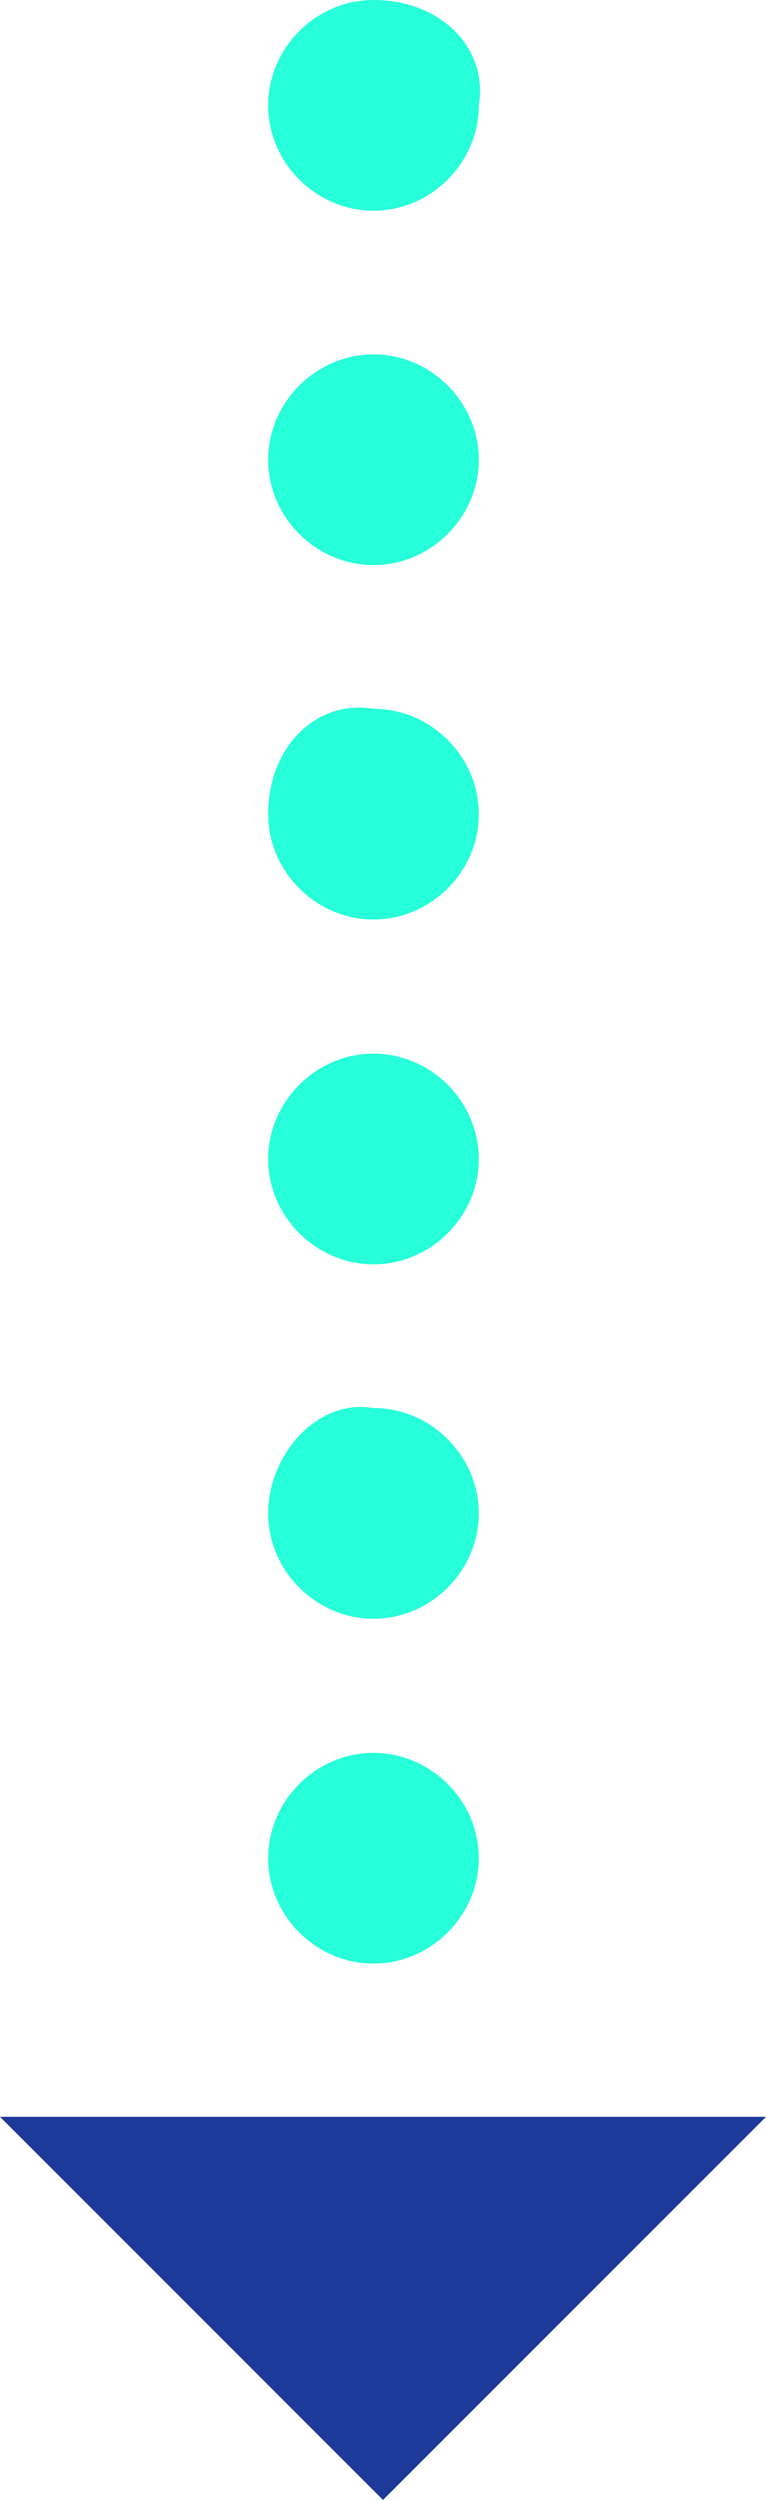
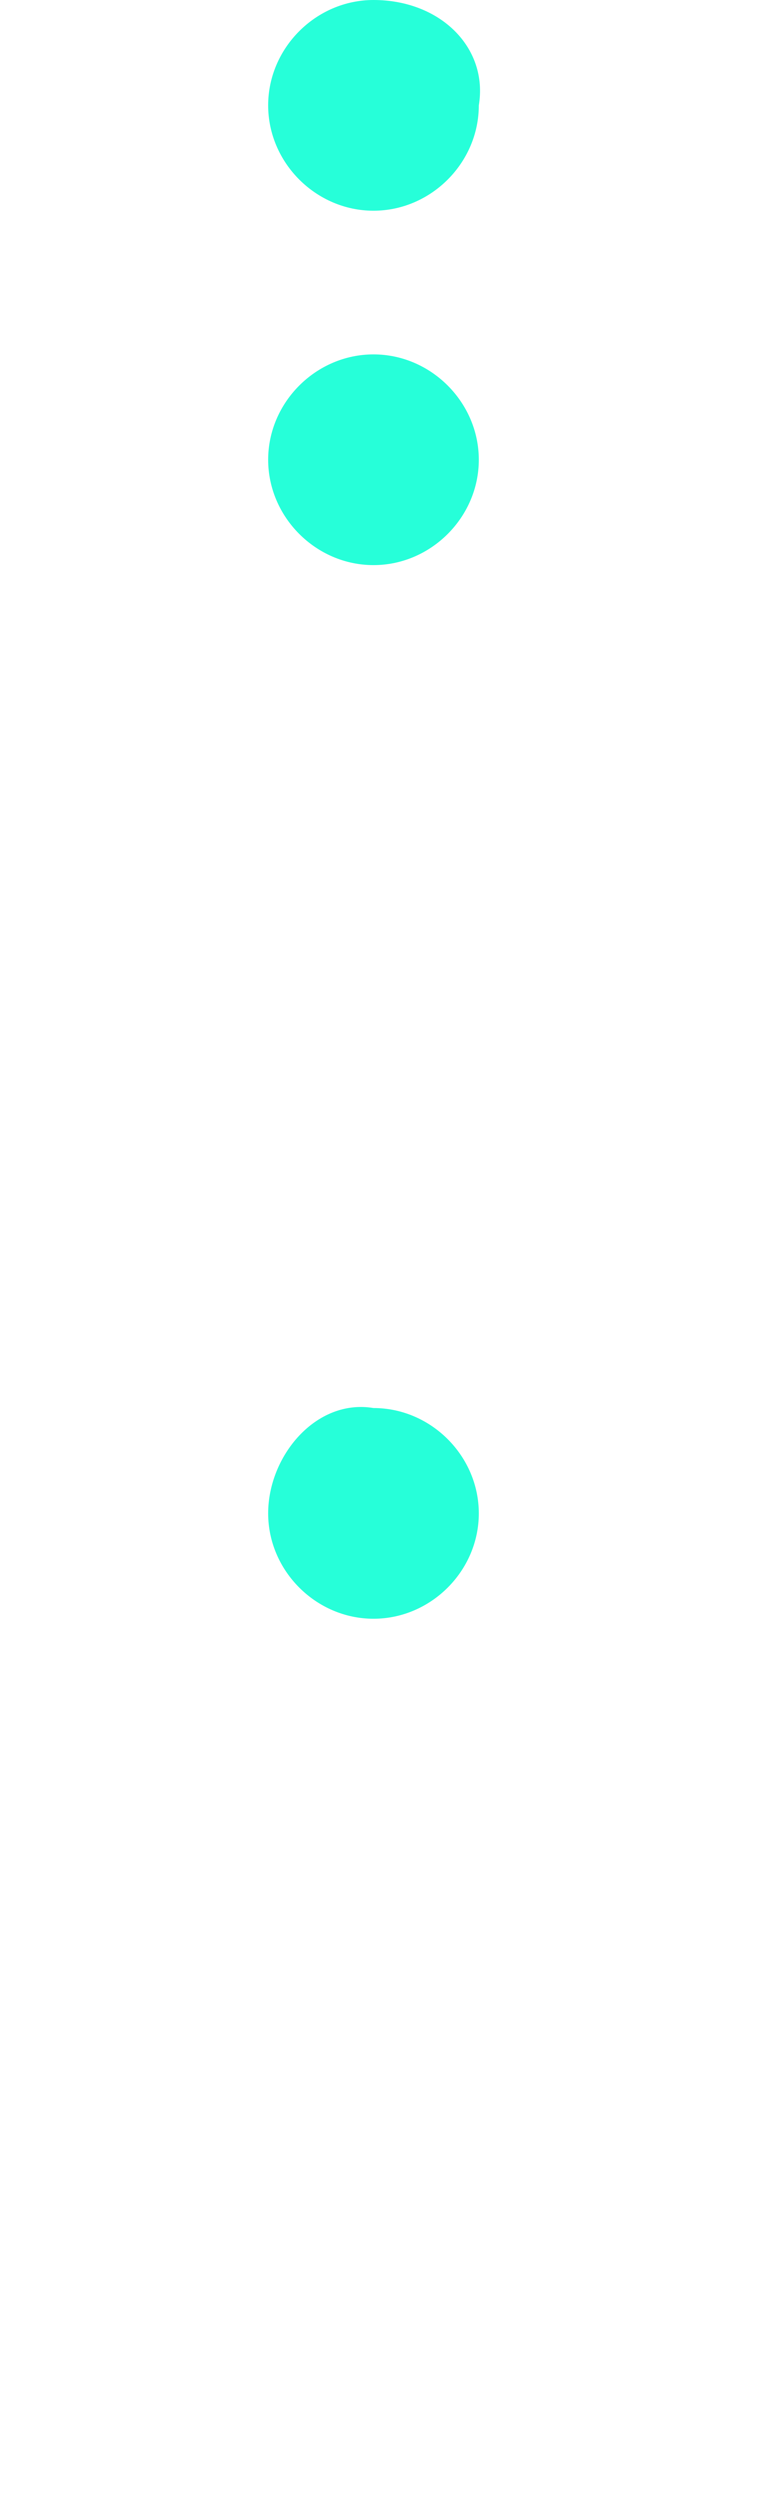
<svg xmlns="http://www.w3.org/2000/svg" width="38" height="124" viewBox="0 0 38 124" fill="none">
-   <path d="M0 104.996L19 124L38 104.996H0Z" fill="#1D3A98" />
  <path d="M13.303 5.226C13.303 8.077 15.678 10.452 18.528 10.452C21.378 10.452 23.753 8.077 23.753 5.226C24.228 2.375 21.853 0 18.528 0C15.678 0 13.303 2.375 13.303 5.226Z" fill="#26FFD9" />
  <path d="M13.303 22.804C13.303 25.655 15.678 28.03 18.528 28.03C21.378 28.03 23.753 25.655 23.753 22.804C23.753 19.954 21.378 17.578 18.528 17.578C15.678 17.578 13.303 19.954 13.303 22.804Z" fill="#26FFD9" />
-   <path d="M13.303 40.383C13.303 43.233 15.678 45.609 18.528 45.609C21.378 45.609 23.753 43.233 23.753 40.383C23.753 37.532 21.378 35.157 18.528 35.157C15.678 34.682 13.303 37.057 13.303 40.383Z" fill="#26FFD9" />
-   <path d="M13.303 57.487C13.303 60.337 15.678 62.713 18.528 62.713C21.378 62.713 23.753 60.337 23.753 57.487C23.753 54.636 21.378 52.261 18.528 52.261C15.678 52.261 13.303 54.636 13.303 57.487Z" fill="#26FFD9" />
  <path d="M13.303 75.065C13.303 77.915 15.678 80.291 18.528 80.291C21.378 80.291 23.753 77.915 23.753 75.065C23.753 72.214 21.378 69.839 18.528 69.839C15.678 69.364 13.303 72.214 13.303 75.065Z" fill="#26FFD9" />
-   <path d="M13.303 92.169C13.303 95.019 15.678 97.395 18.528 97.395C21.378 97.395 23.753 95.019 23.753 92.169C23.753 89.318 21.378 86.943 18.528 86.943C15.678 86.943 13.303 89.318 13.303 92.169Z" fill="#26FFD9" />
</svg>